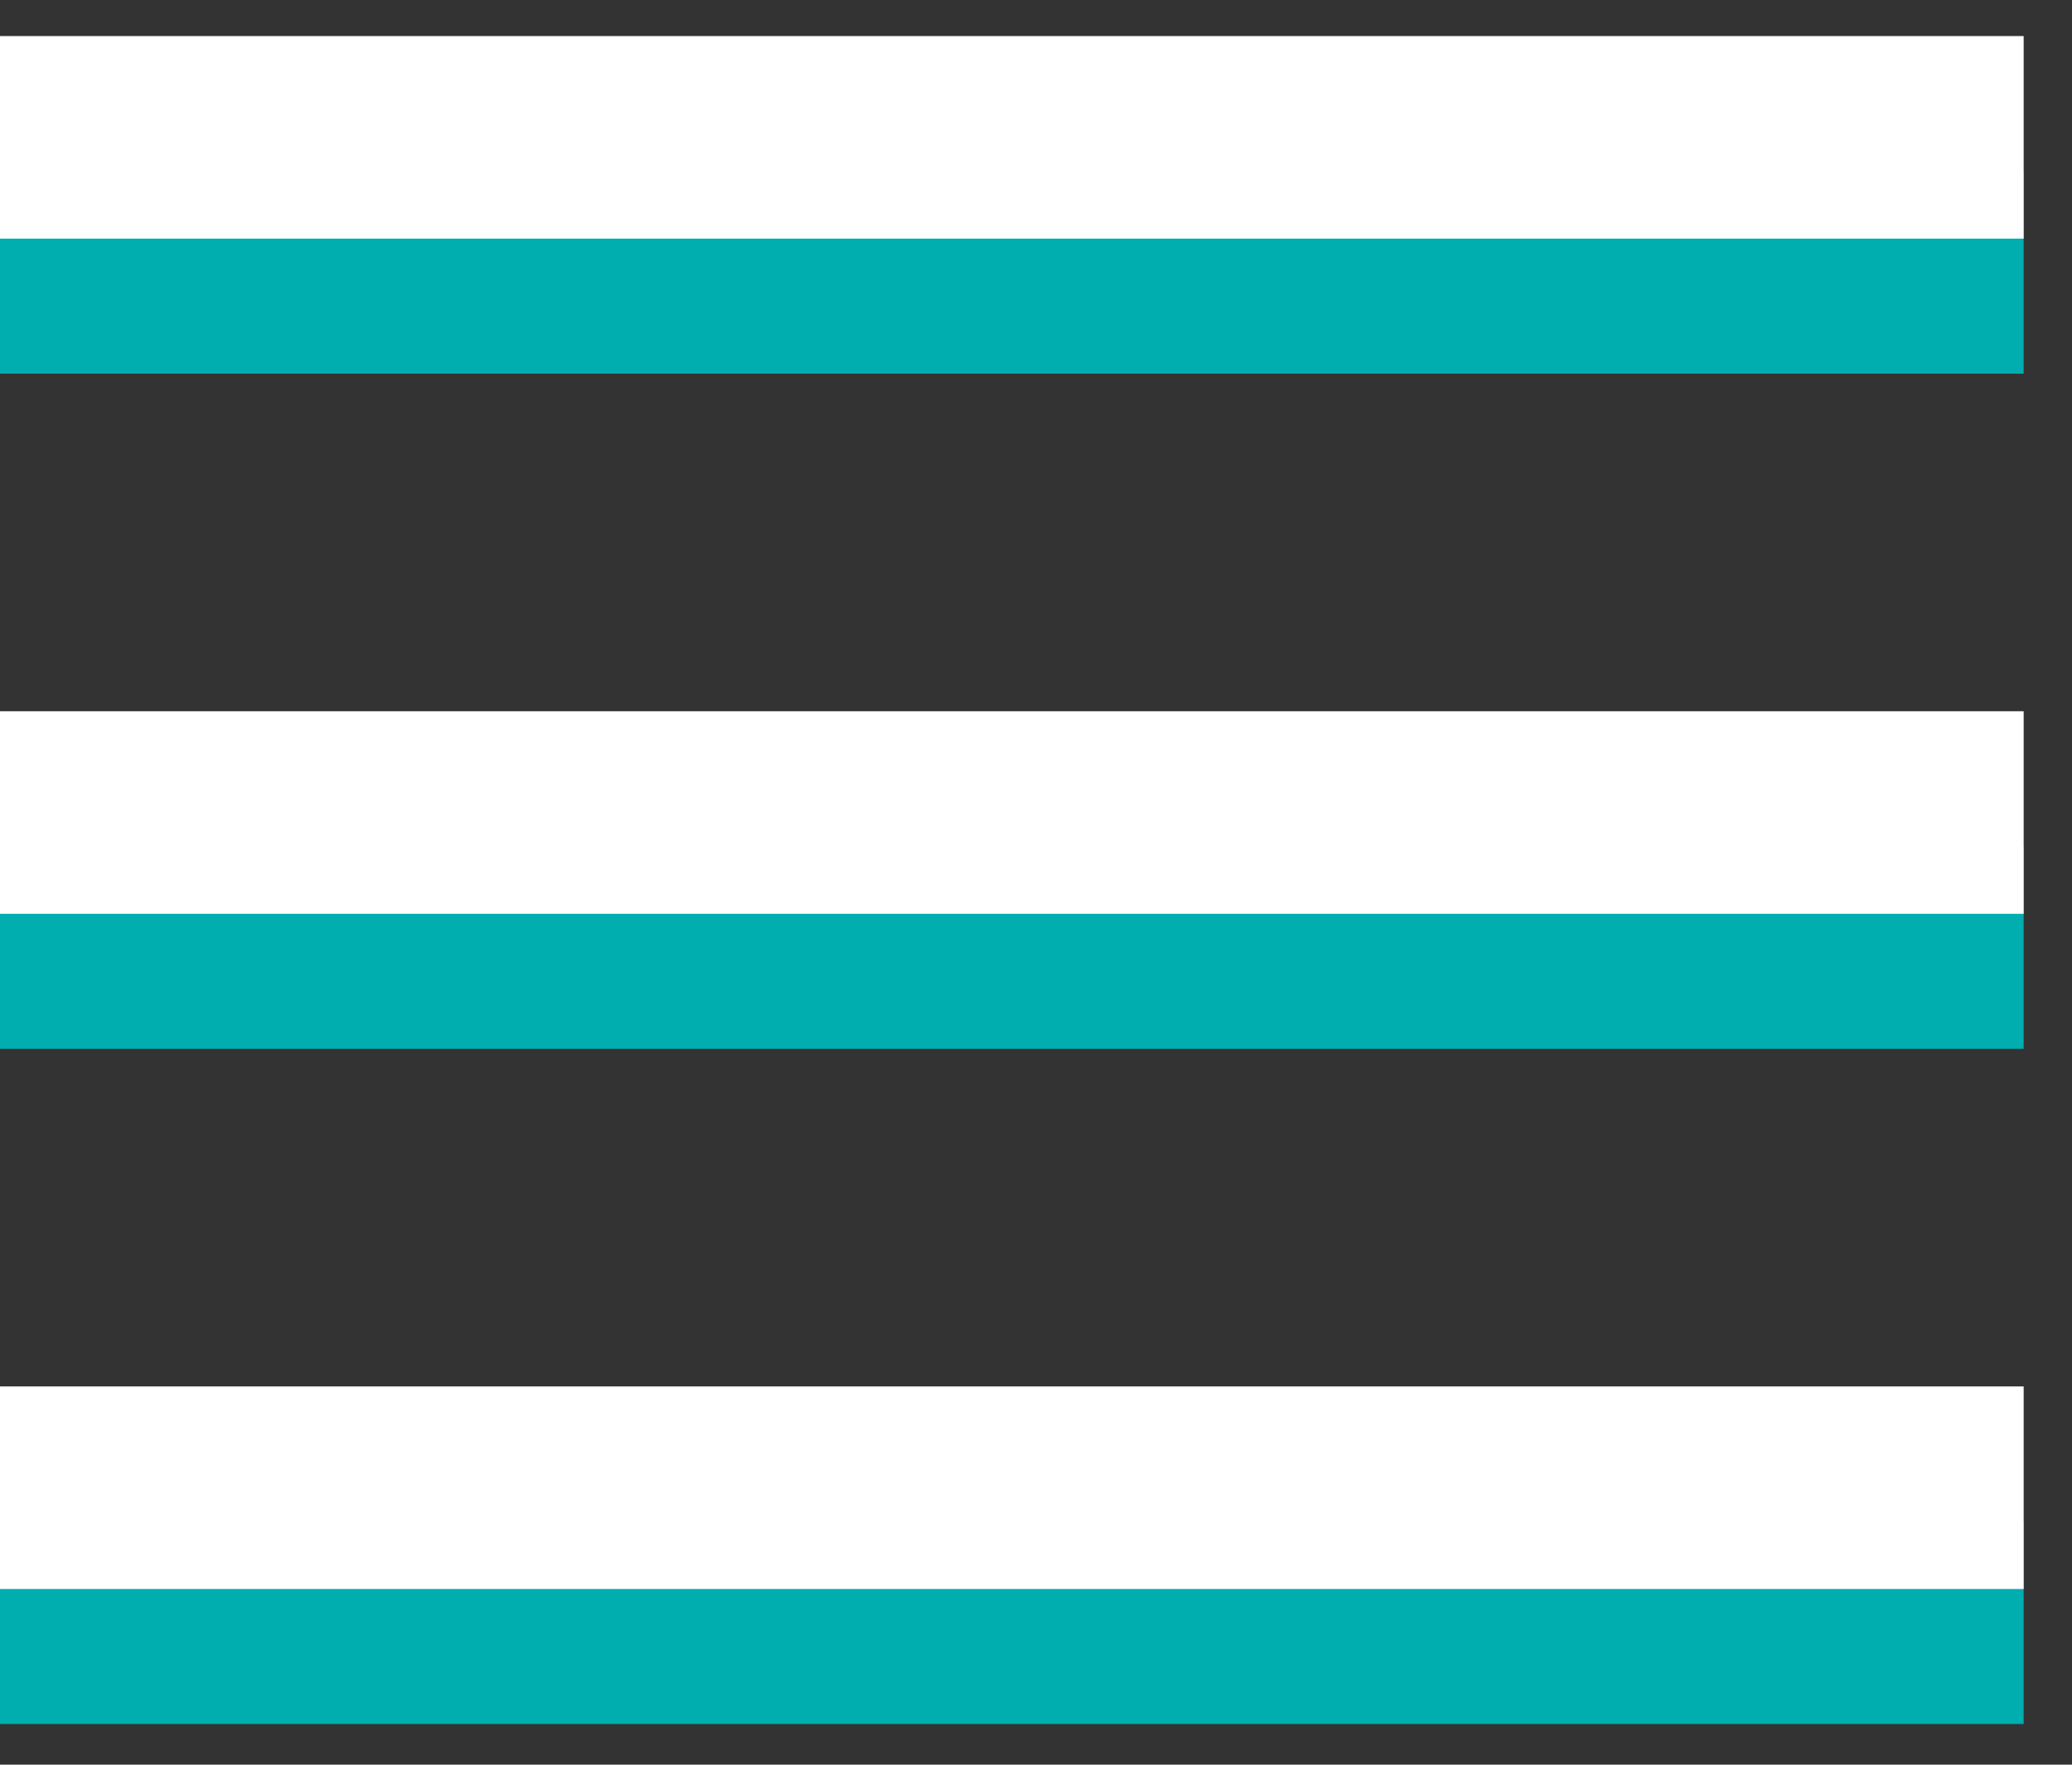
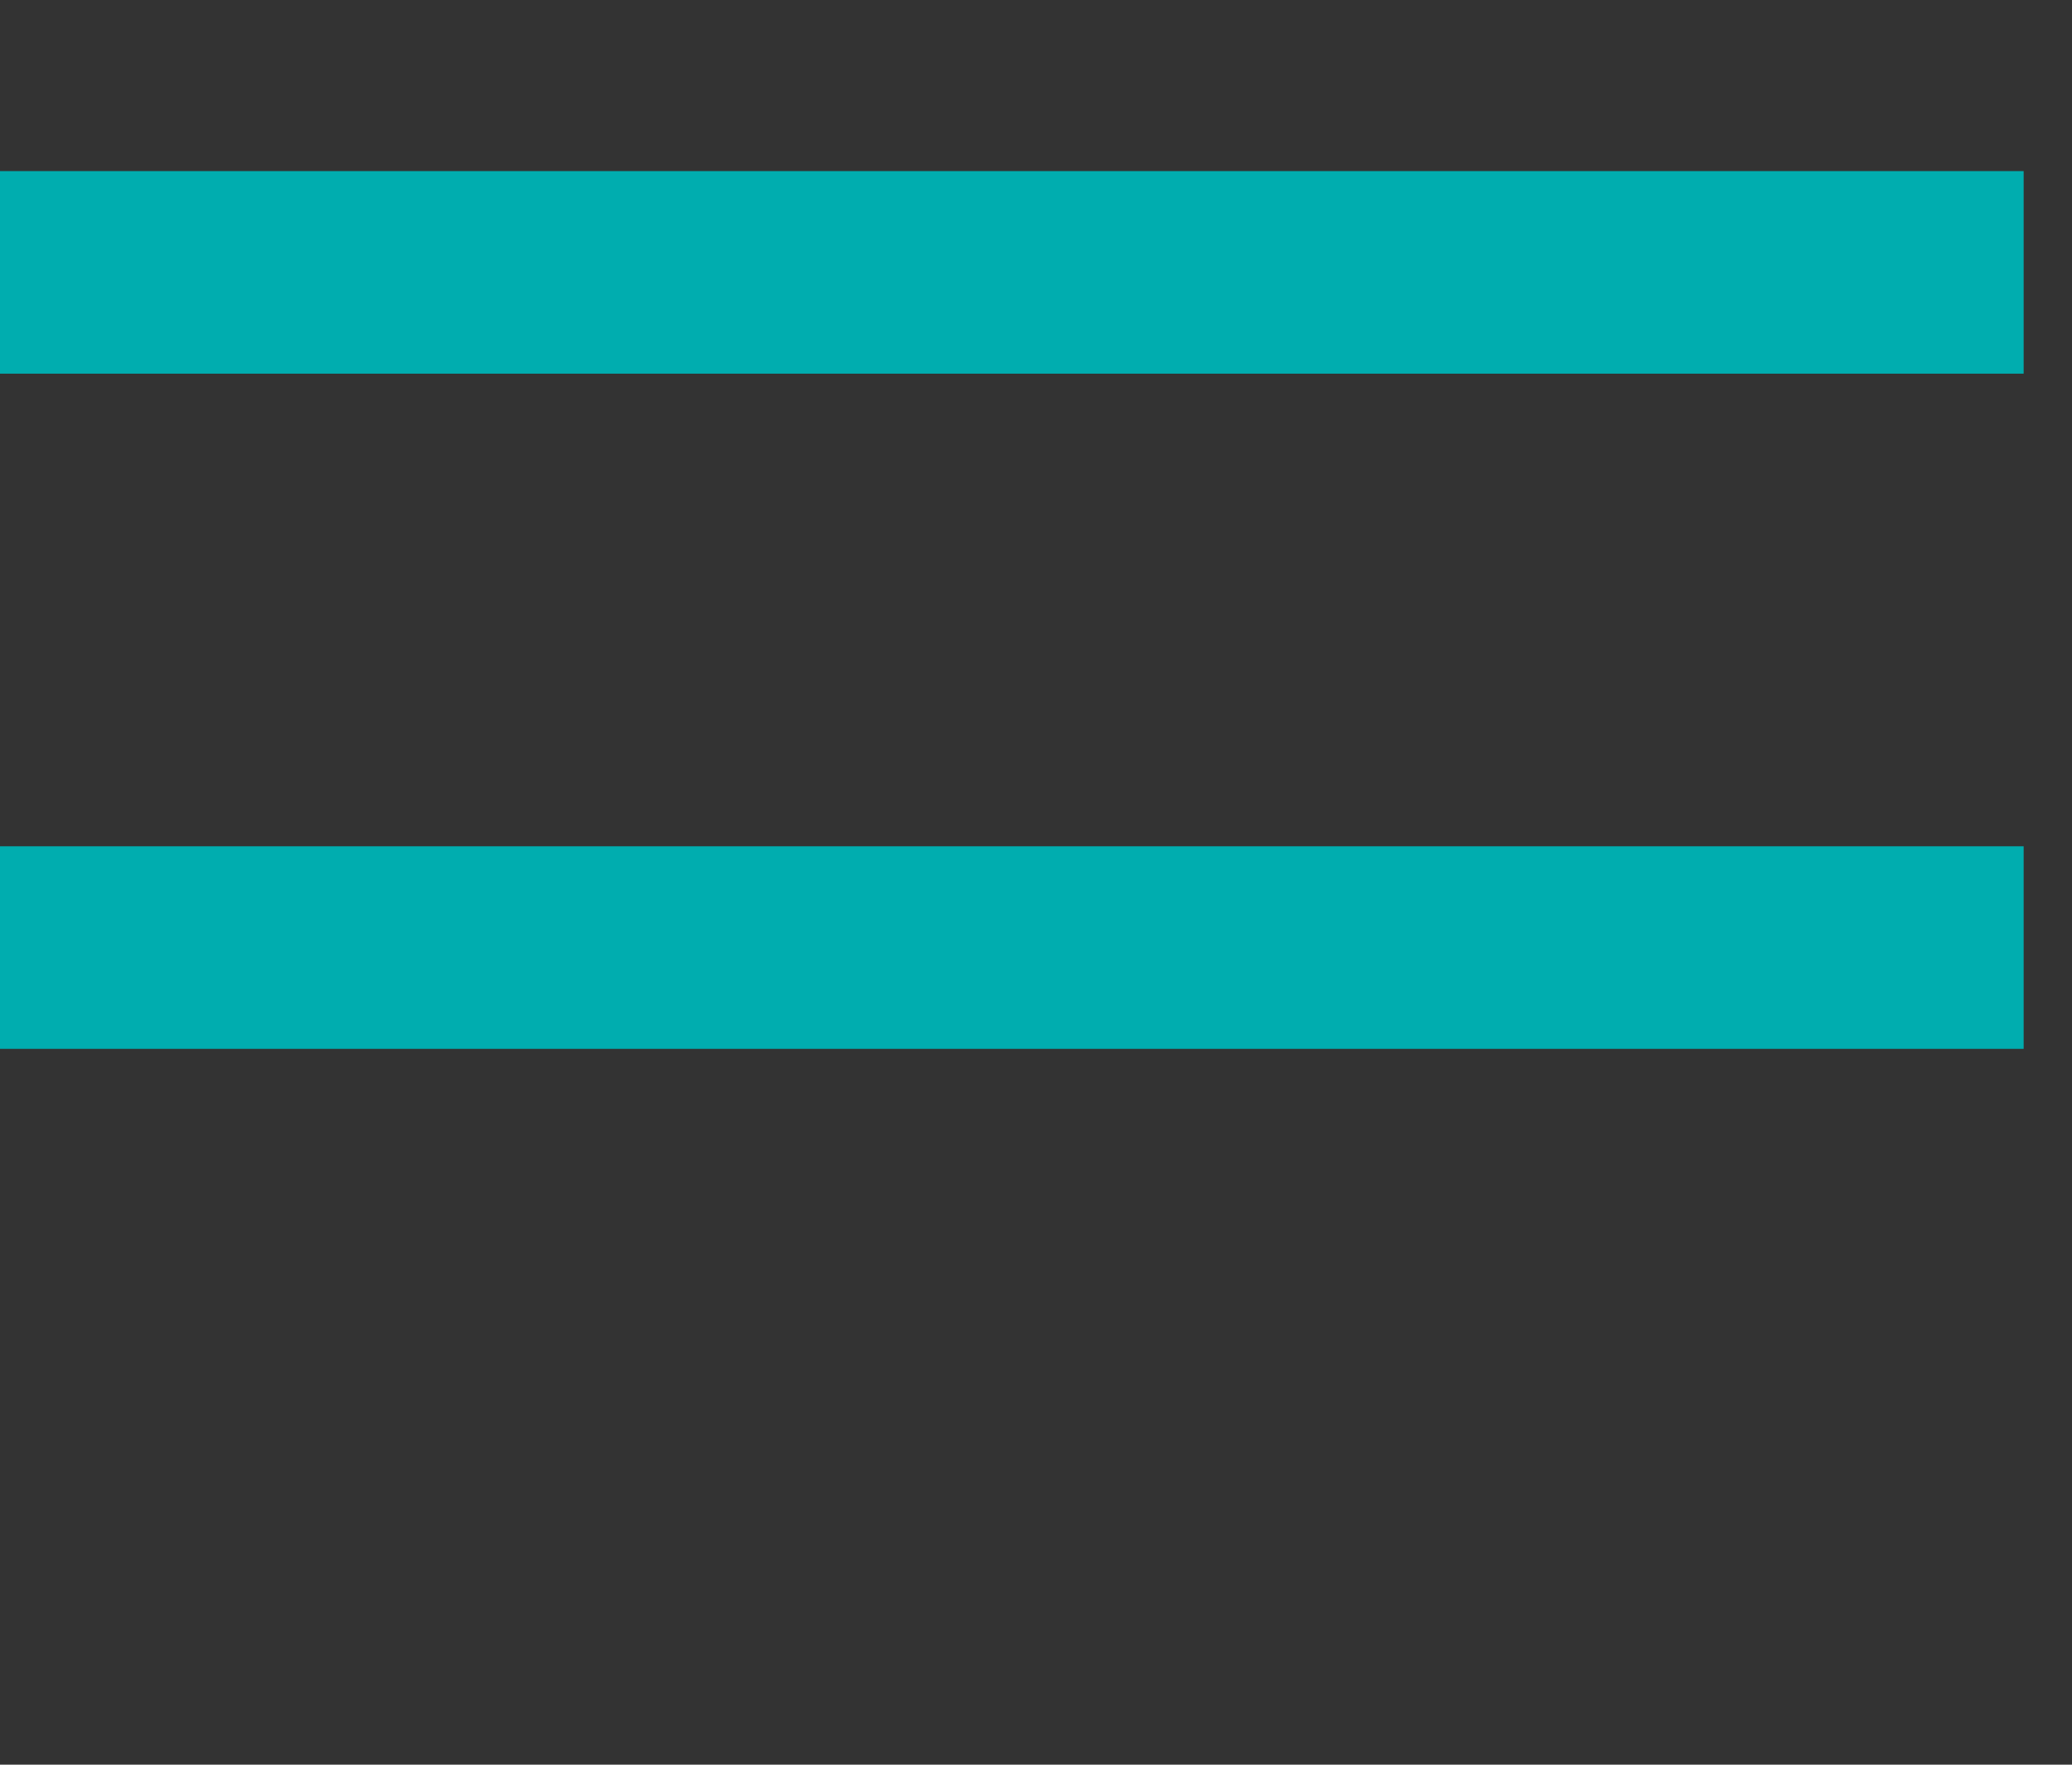
<svg xmlns="http://www.w3.org/2000/svg" xmlns:xlink="http://www.w3.org/1999/xlink" width="27" height="23" viewBox="0 0 27 23">
  <rect x="0" y="0" width="27" height="23" fill="#333333" stroke="none" />
  <defs>
-     <path id="caq2a" d="M318.97 24.87v-2.64h26.4v2.64zm0 8.8v-2.64h26.4v2.64zm0 8.8v-2.64h26.4v2.64z" />
-     <path id="caq2b" d="M318.97 23.11v-2.64h26.4v2.64zm0 8.8v-2.64h26.4v2.64zm0 8.8v-2.64h26.4v2.64z" />
+     <path id="caq2a" d="M318.97 24.87v-2.64h26.4v2.64zm0 8.8v-2.64h26.4v2.64zm0 8.8v-2.64v2.64z" />
  </defs>
  <g>
    <g transform="translate(-319 -20)">
      <use fill="#00adaf" xlink:href="#caq2a" />
    </g>
    <g transform="translate(-319 -20)">
      <use fill="#fff" xlink:href="#caq2b" />
    </g>
  </g>
</svg>